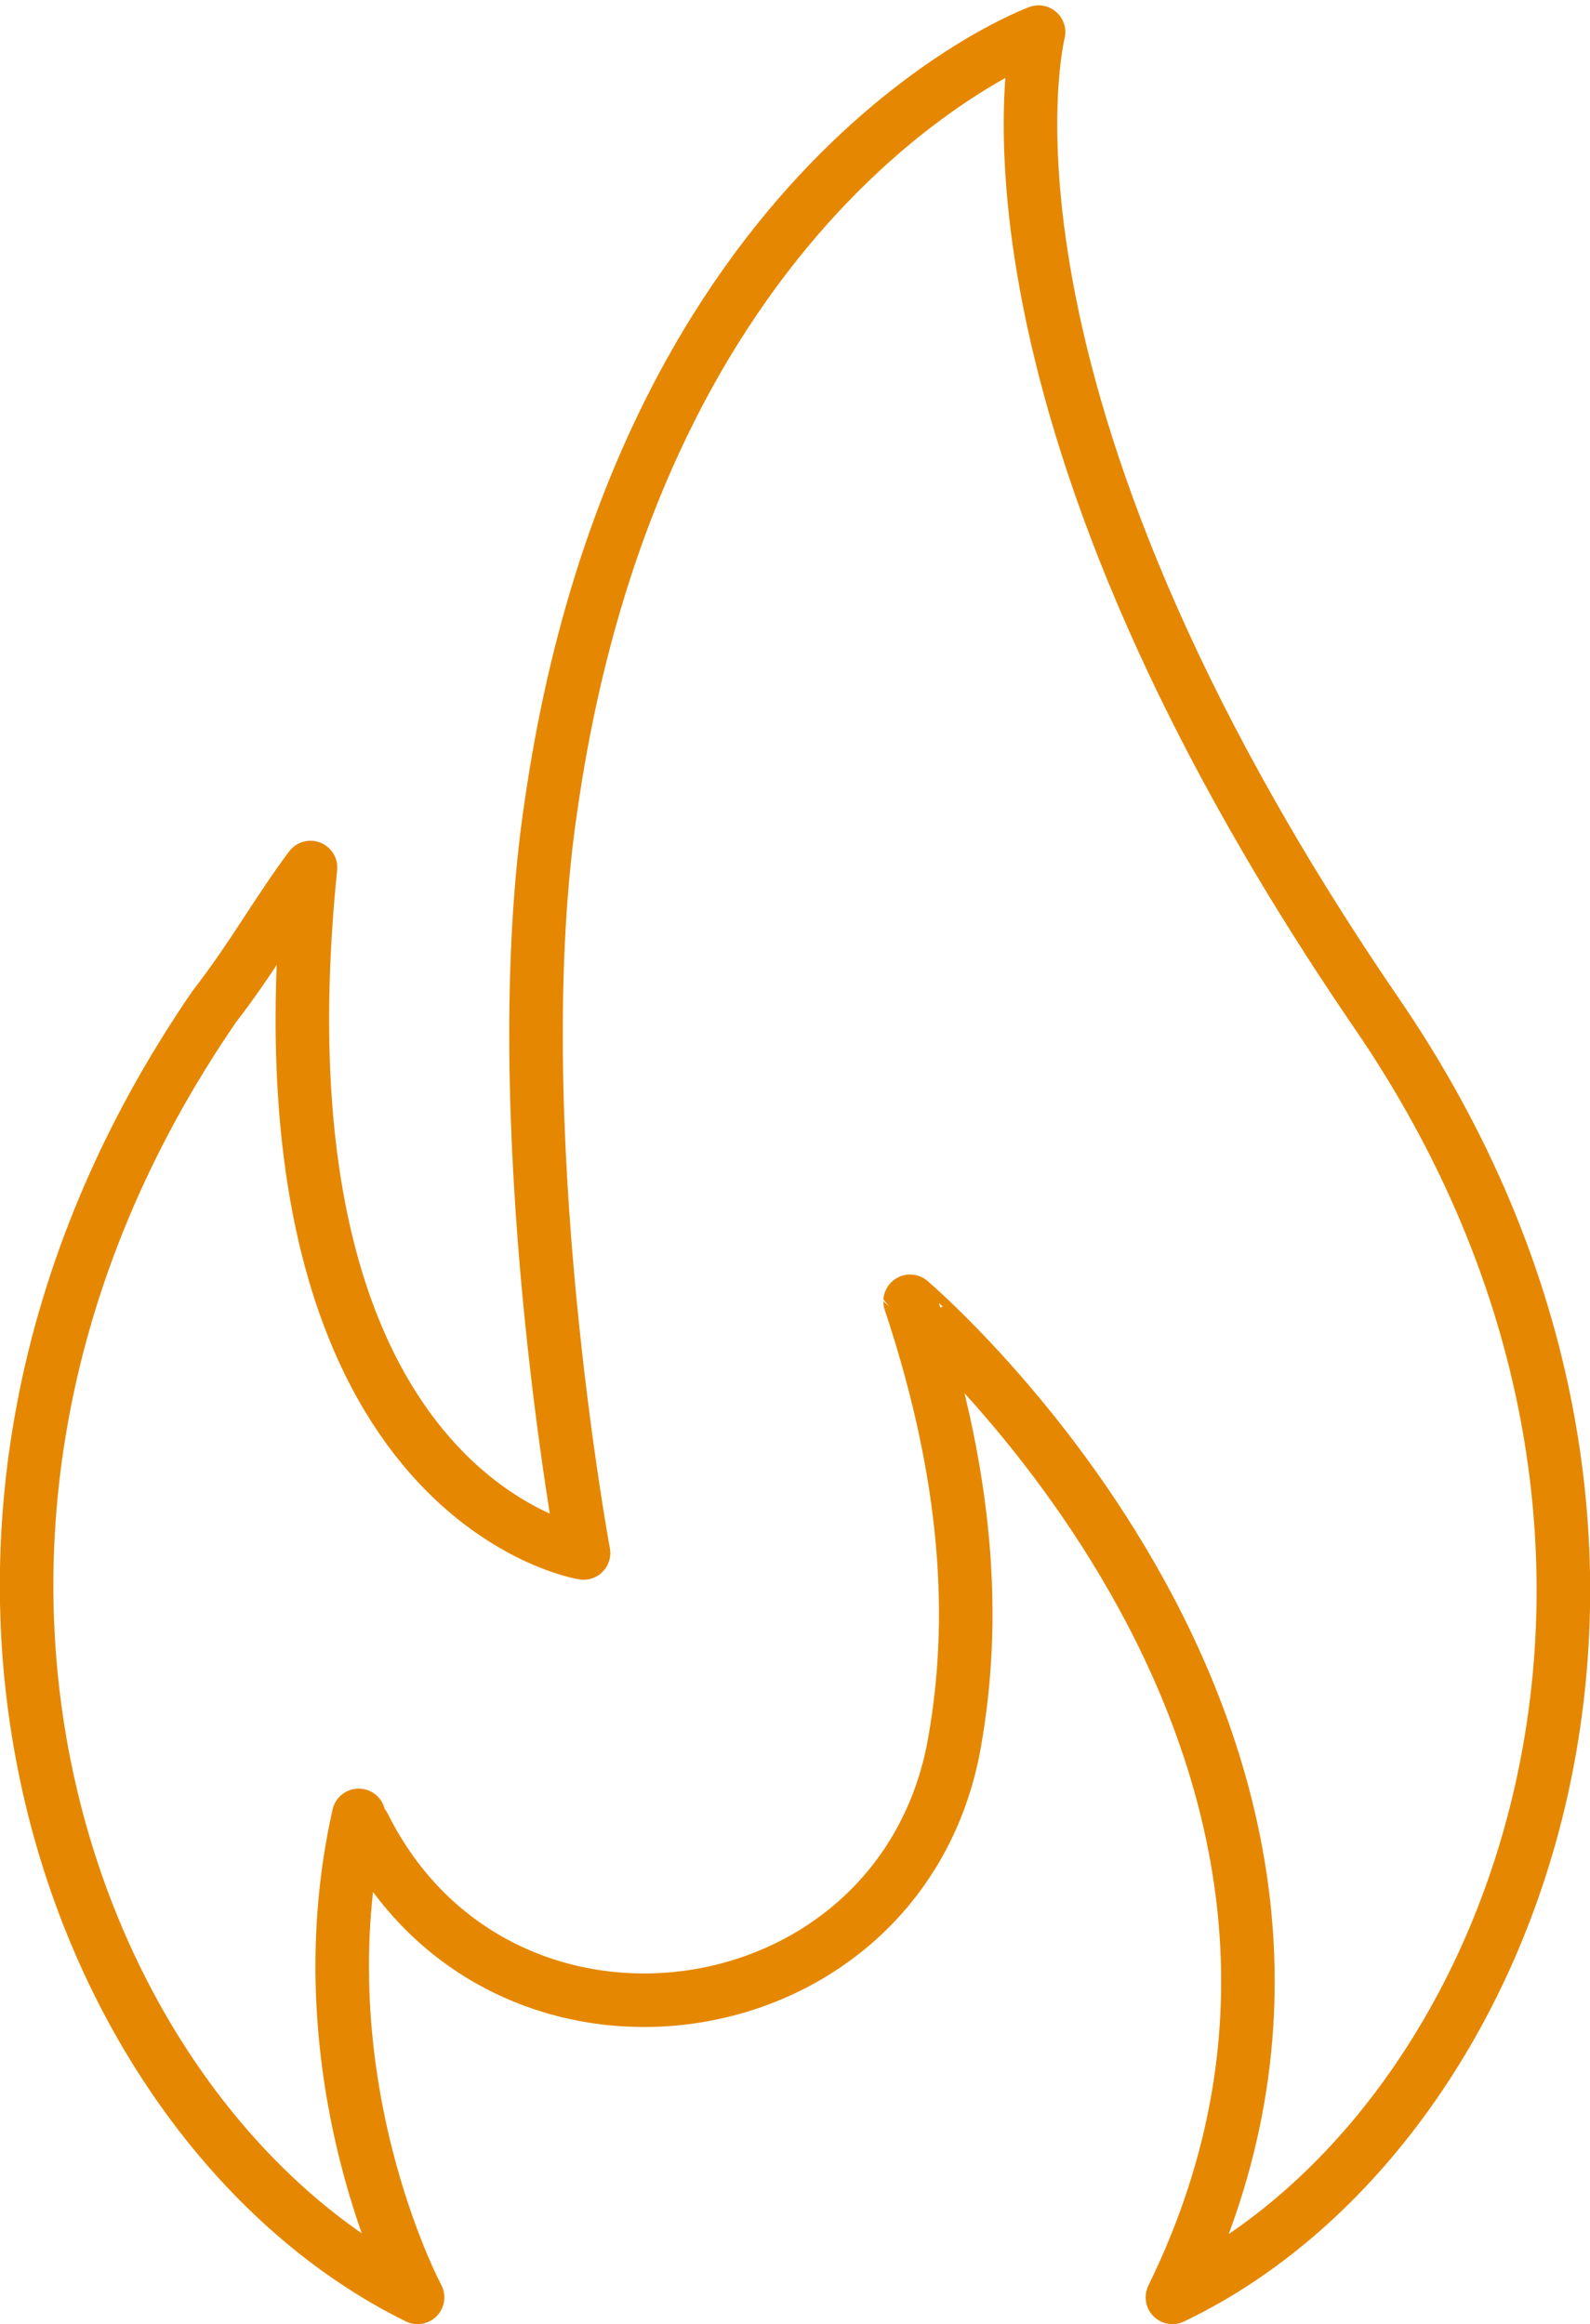
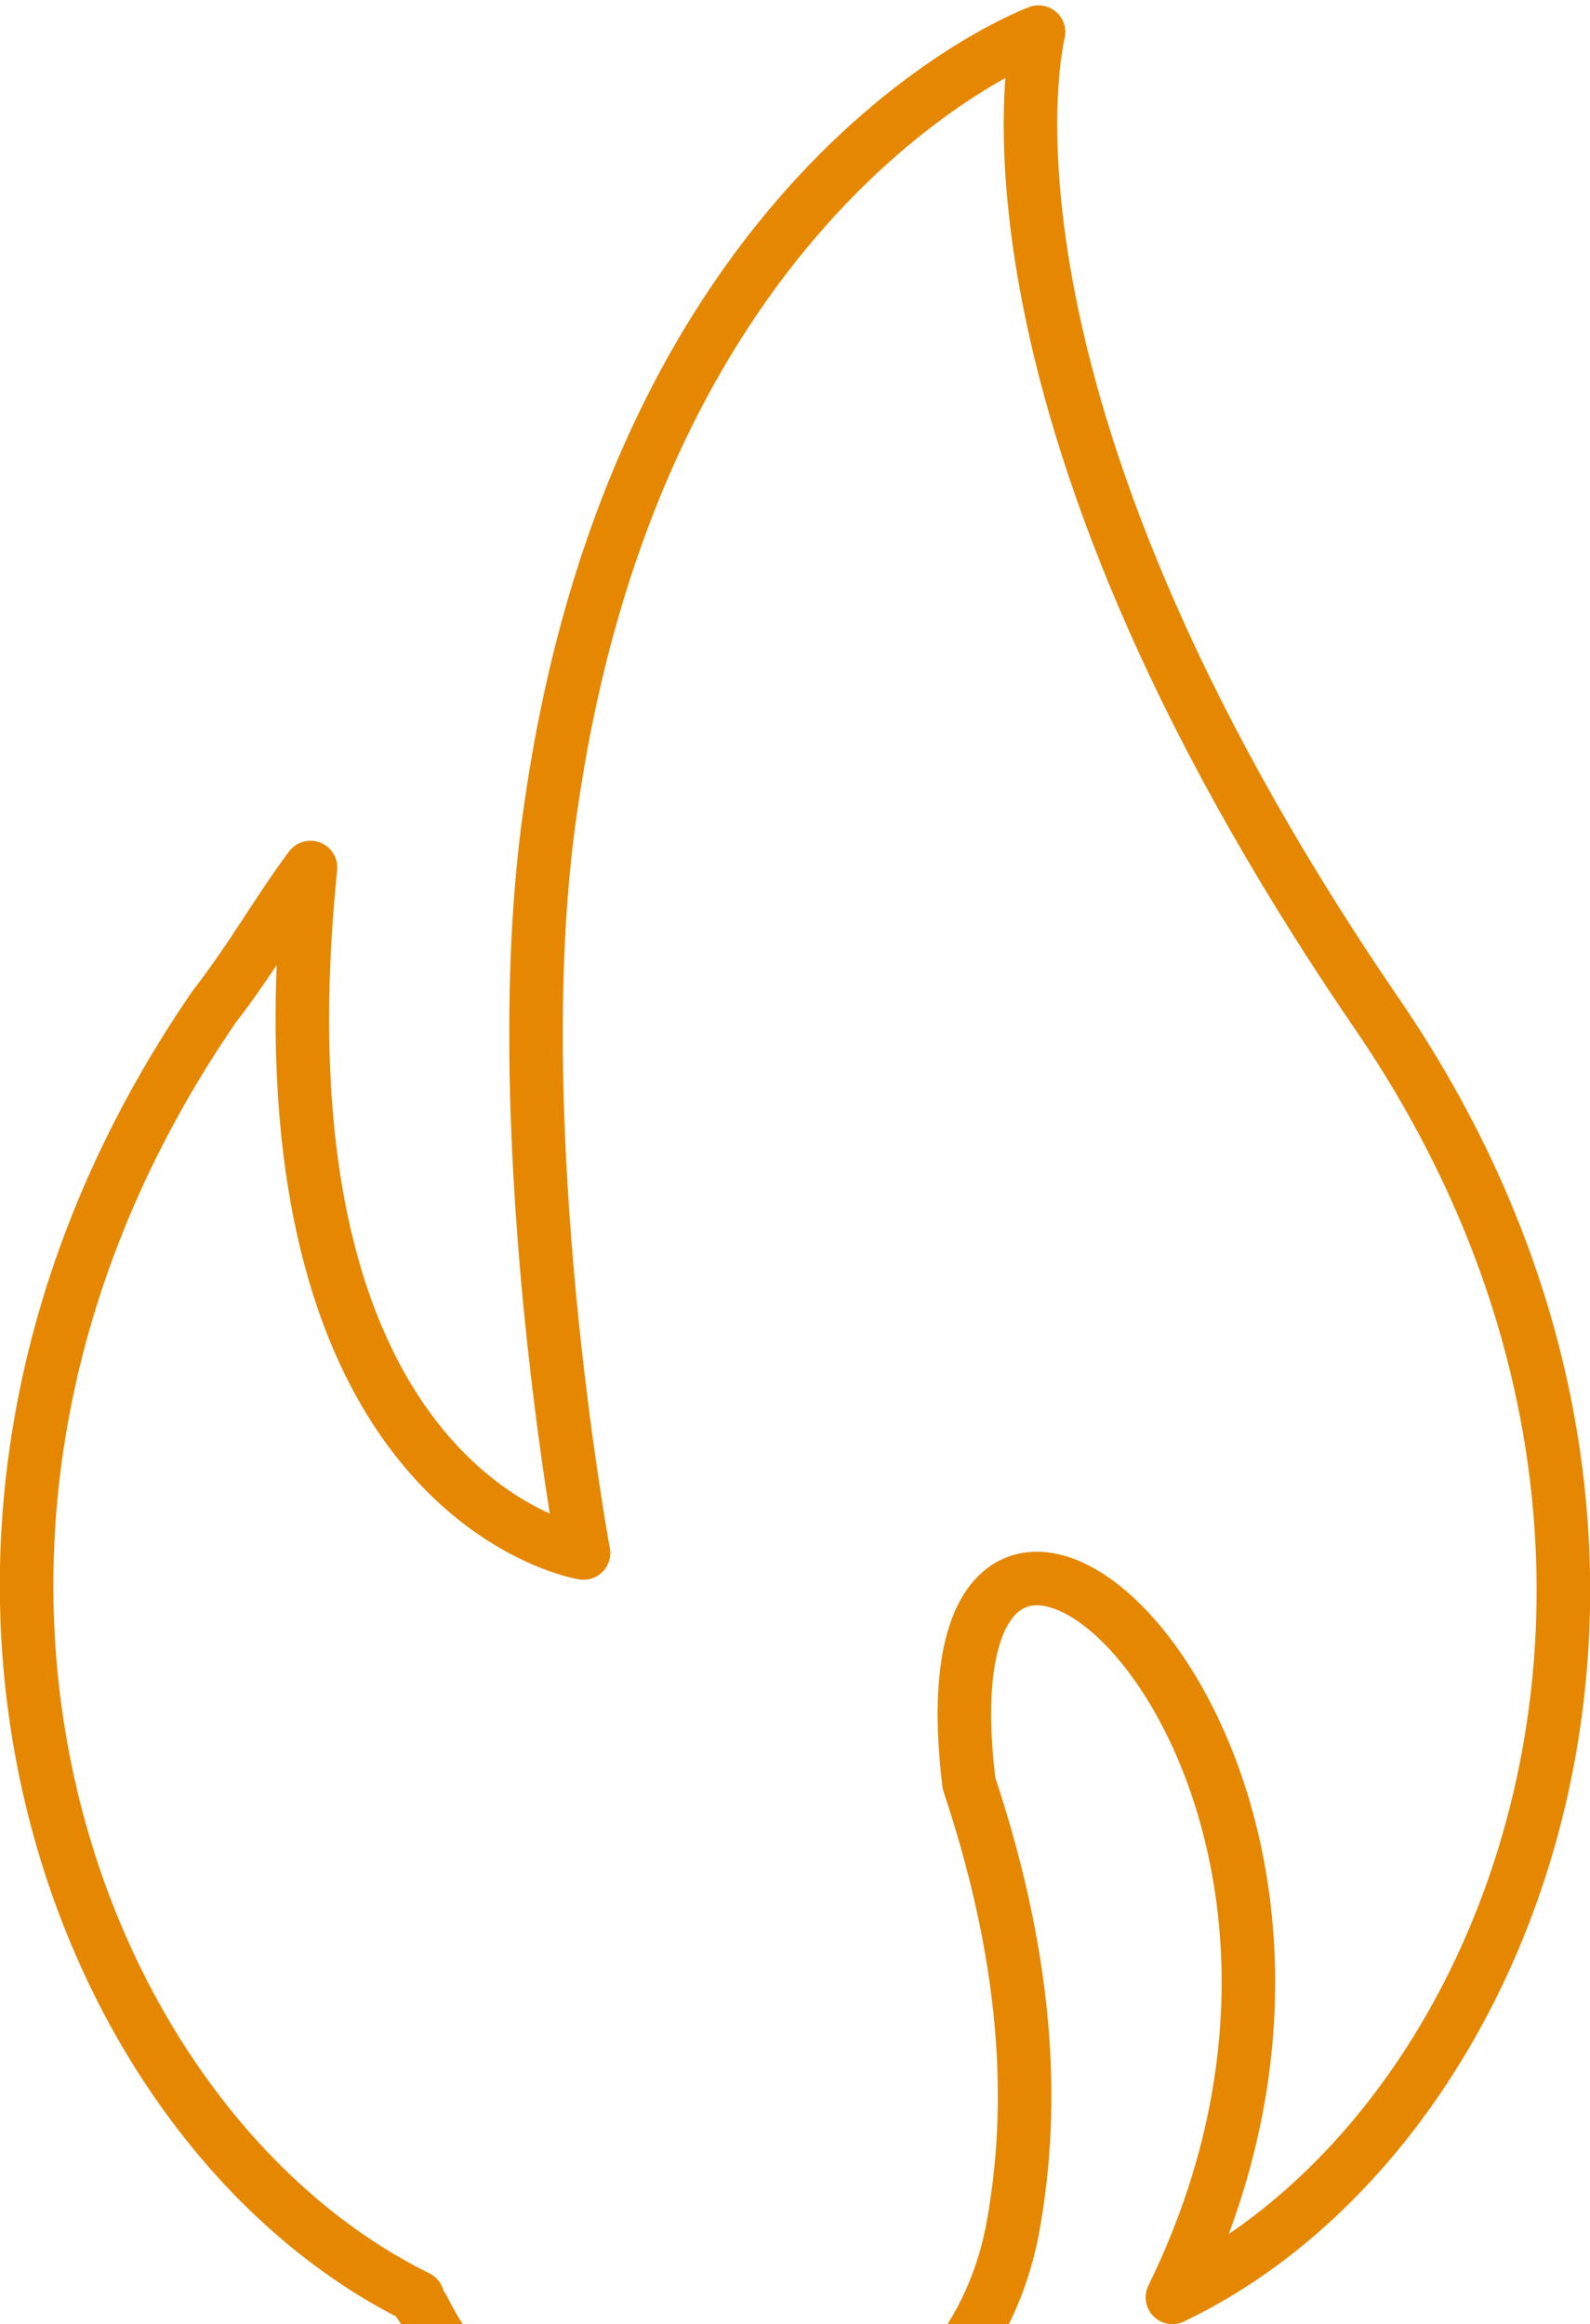
<svg xmlns="http://www.w3.org/2000/svg" version="1.1" id="Layer_1" x="0px" y="0px" viewBox="0 0 29.7 43.4" style="enable-background:new 0 0 29.7 43.4;" xml:space="preserve">
  <style type="text/css"> .st0{fill:none;stroke:#E68701;stroke-linecap:round;stroke-linejoin:round;stroke-miterlimit:10;} </style>
  <g>
-     <path class="st0" d="M21.9,42.9c6.5-3.1,10.6-14.1,3.8-24c-8-11.7-6.3-18.3-6.3-18.3s-7.4,2.7-9.1,14.4c-0.9,5.9,0.6,14,0.6,14 s-6.3-1-5.1-12.8l0,0C5.2,17,4.7,17.9,4,18.8c-6.8,9.9-2.7,20.9,3.8,24.1c0,0-2.2-4.1-1.1-9c0,0,0,0.1,0.1,0.2c2.5,5,9.9,4,11-1.4 c0.4-2.1,0.4-4.8-0.8-8.4C17,24.3,26.9,32.7,21.9,42.9z" />
+     <path class="st0" d="M21.9,42.9c6.5-3.1,10.6-14.1,3.8-24c-8-11.7-6.3-18.3-6.3-18.3s-7.4,2.7-9.1,14.4c-0.9,5.9,0.6,14,0.6,14 s-6.3-1-5.1-12.8l0,0C5.2,17,4.7,17.9,4,18.8c-6.8,9.9-2.7,20.9,3.8,24.1c0,0,0,0.1,0.1,0.2c2.5,5,9.9,4,11-1.4 c0.4-2.1,0.4-4.8-0.8-8.4C17,24.3,26.9,32.7,21.9,42.9z" />
  </g>
</svg>